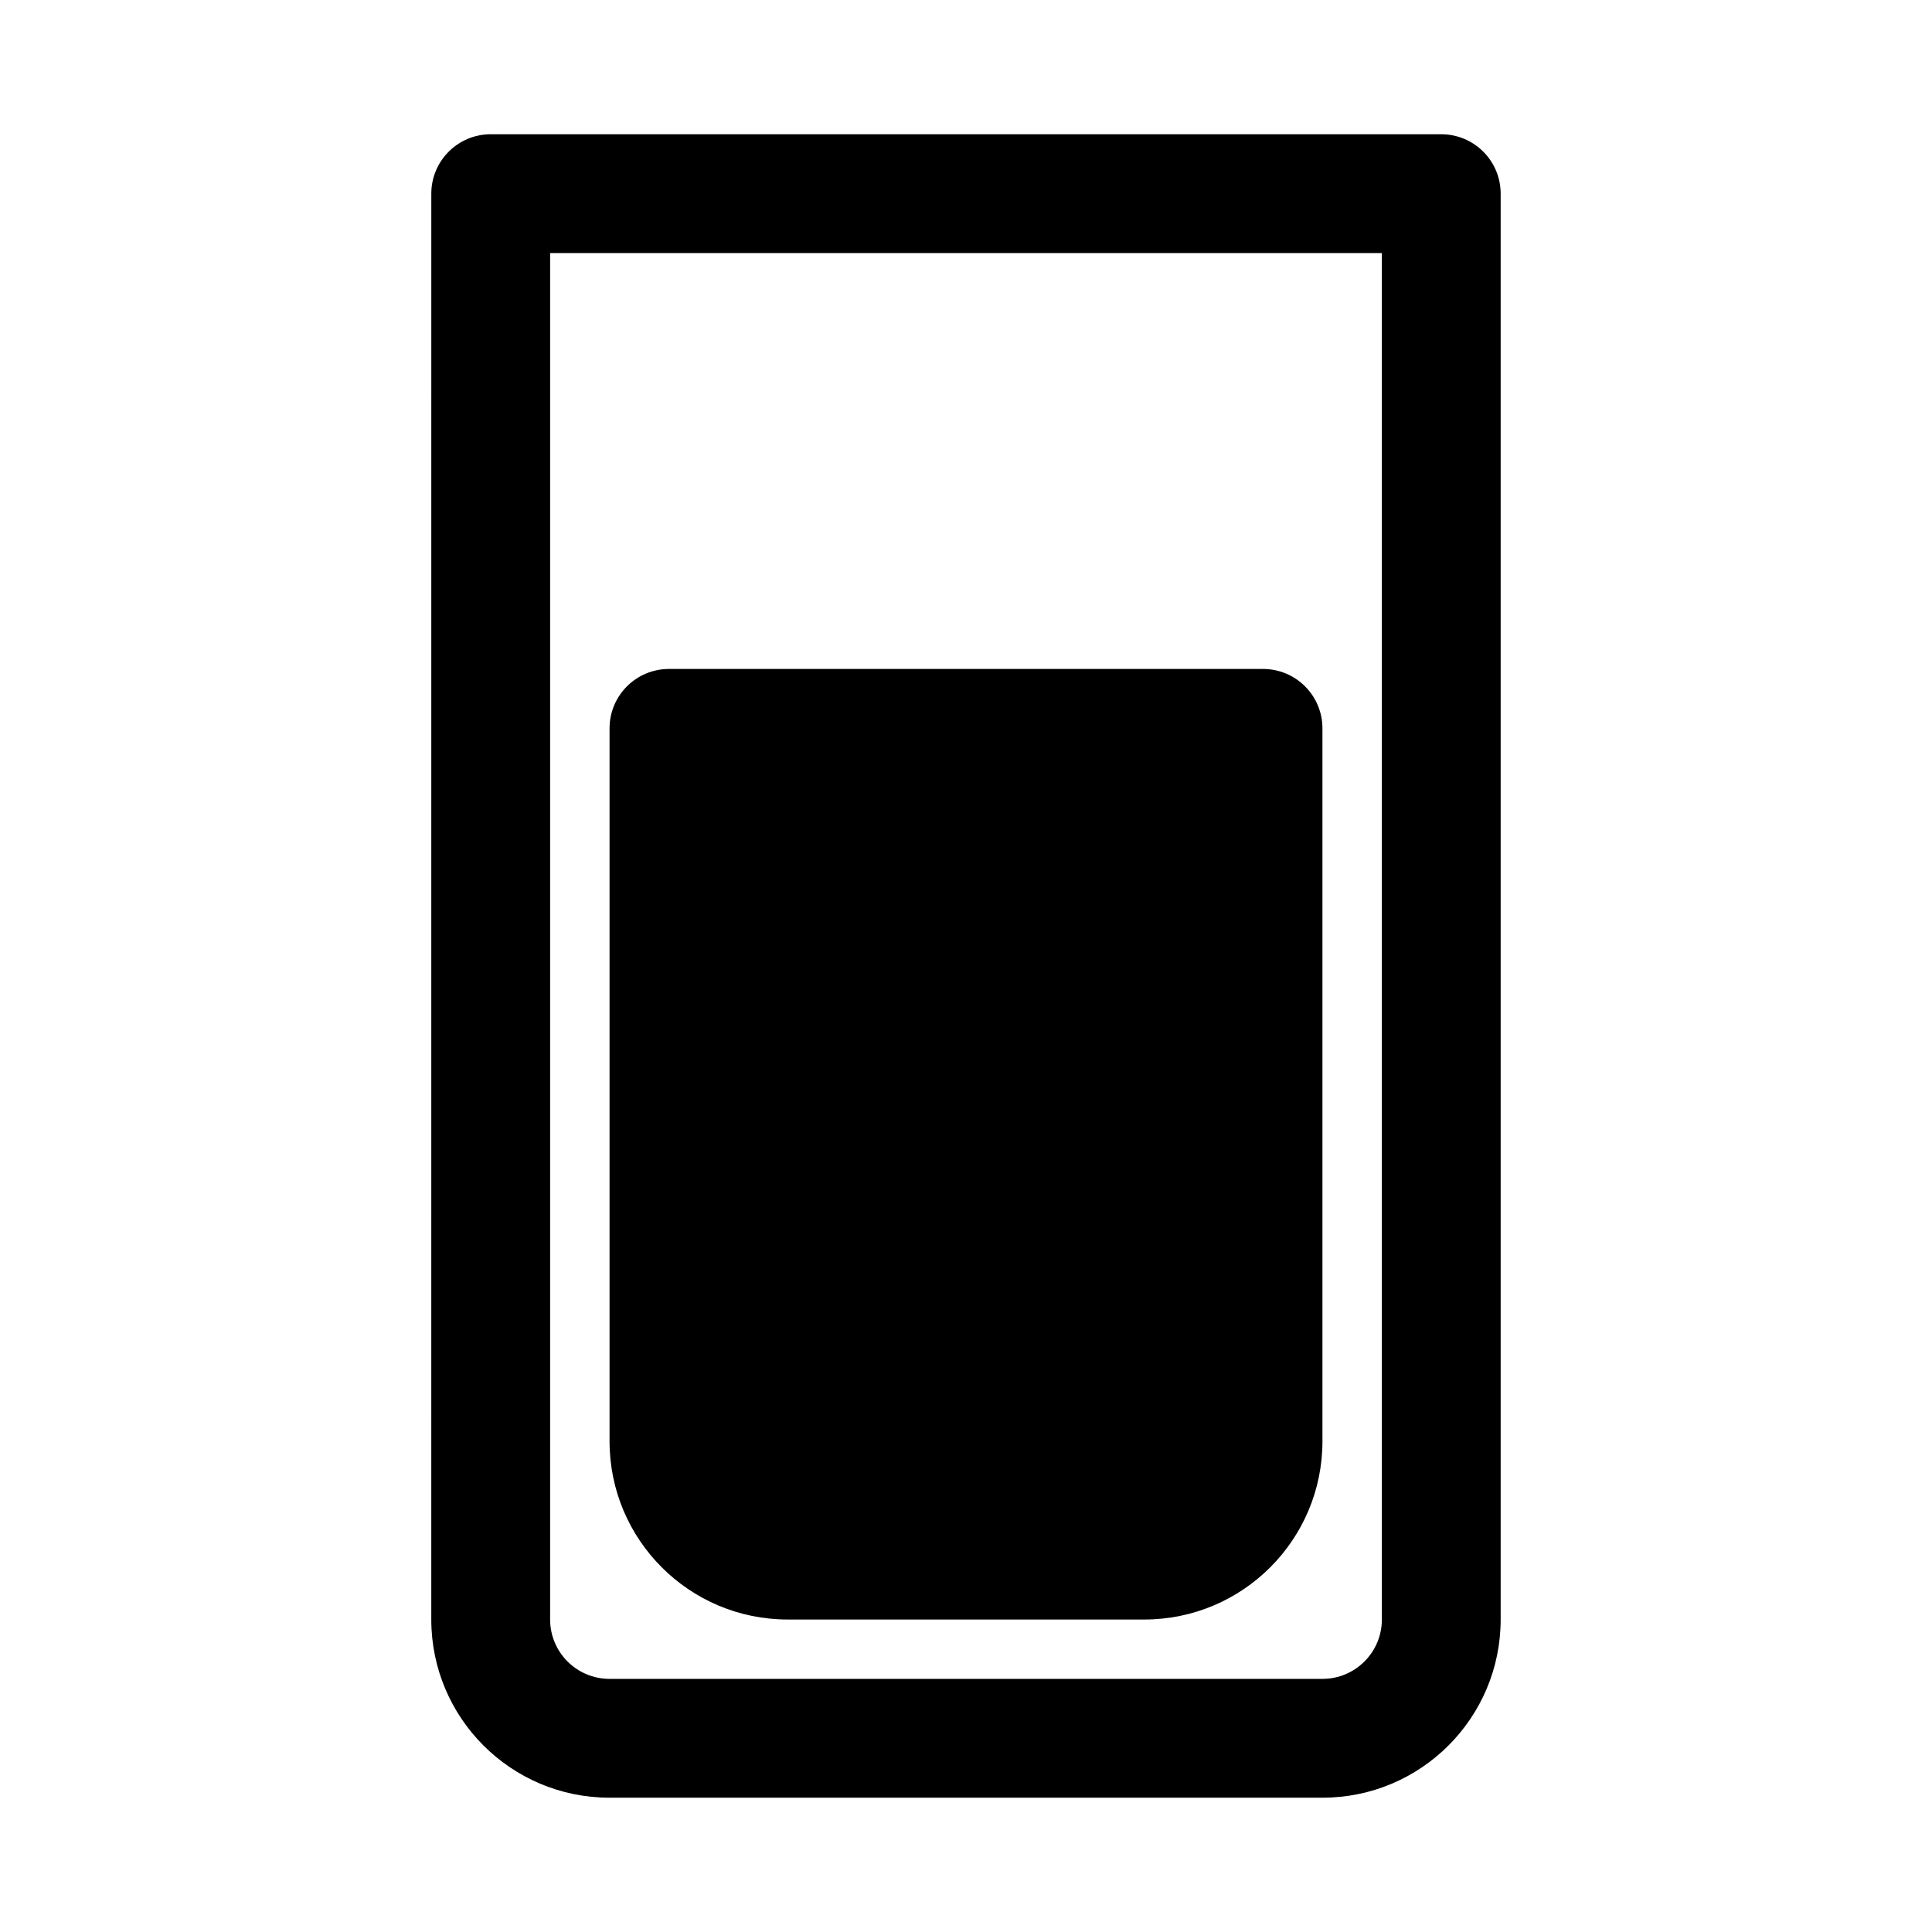
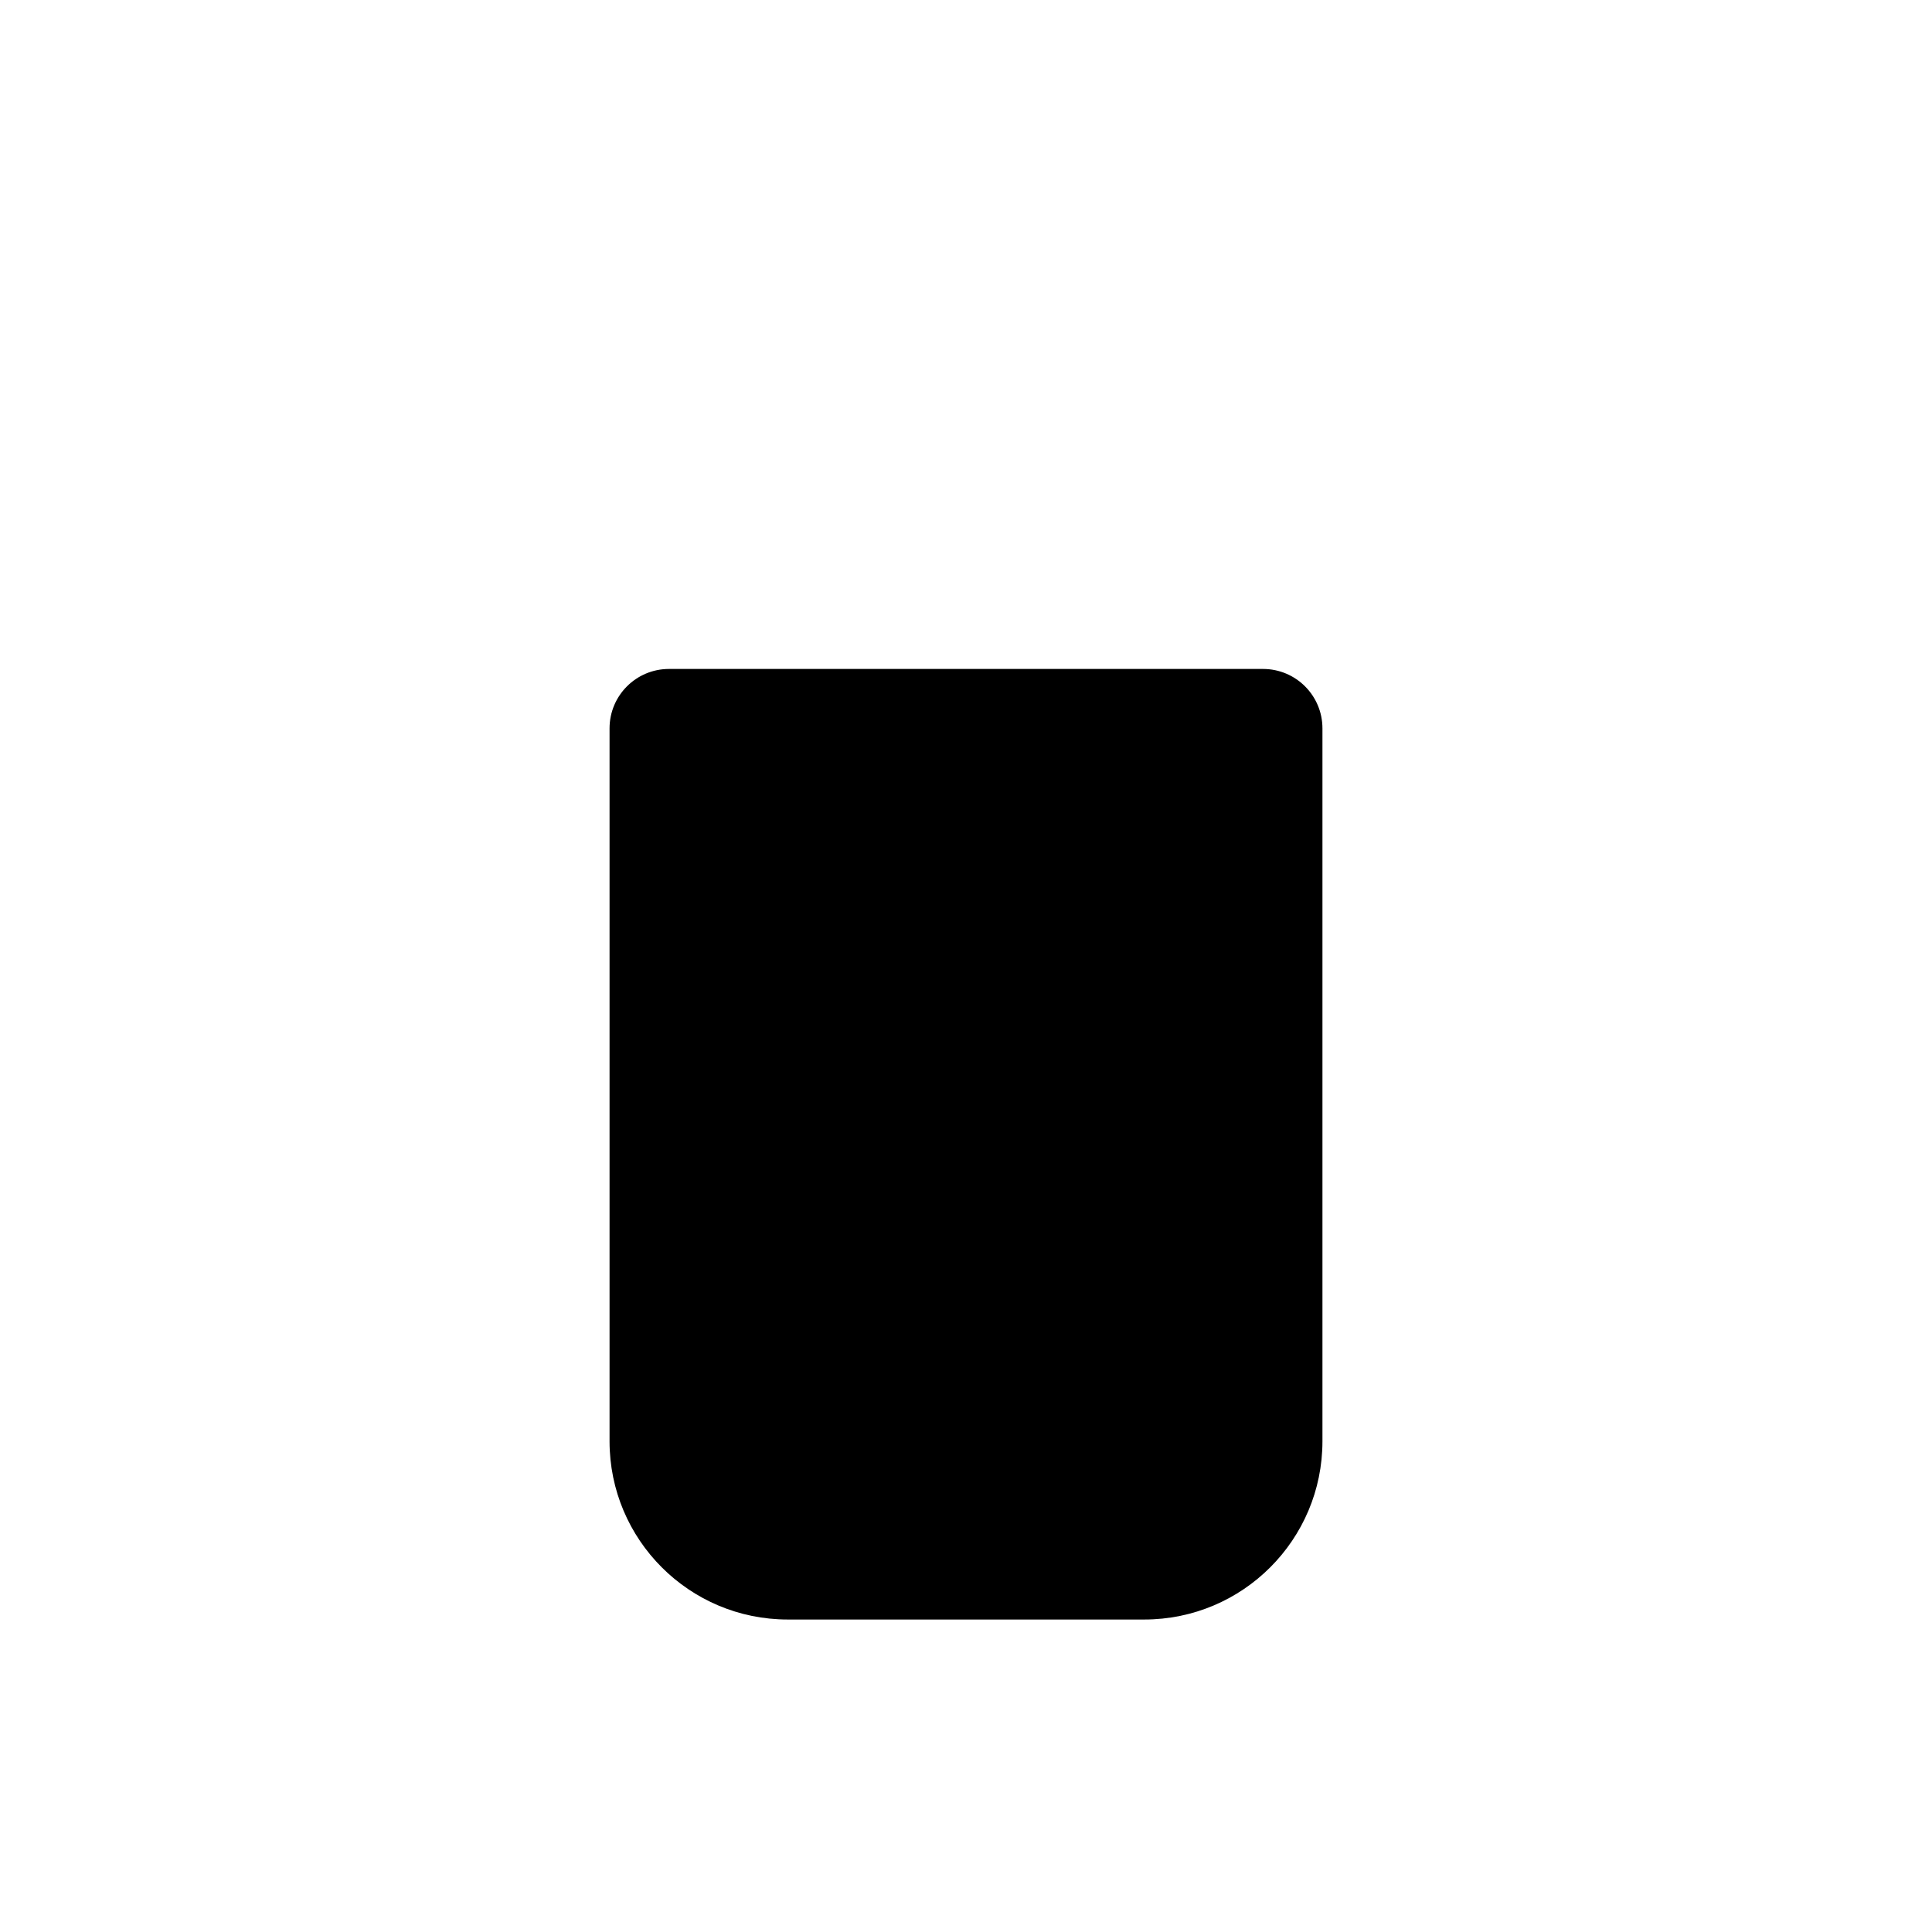
<svg xmlns="http://www.w3.org/2000/svg" fill="#000000" width="800px" height="800px" version="1.1" viewBox="144 144 512 512">
  <g>
    <path d="m321.28 321.28c-8.695 0-15.742 7.051-15.742 15.746v188.93c0 26.09 21.145 47.234 47.23 47.234h94.465c26.086 0 47.23-21.145 47.23-47.234v-188.93c0-8.695-7.047-15.746-15.742-15.746z" />
-     <path d="m258.3 195.32c0-8.695 7.051-15.742 15.746-15.742h251.9c8.695 0 15.746 7.047 15.746 15.742v377.86c0 26.086-21.145 47.23-47.234 47.23h-188.93c-26.086 0-47.234-21.145-47.234-47.23zm31.488 15.746v362.11c0 8.695 7.051 15.742 15.746 15.742h188.93c8.699 0 15.746-7.047 15.746-15.742v-362.11z" fill-rule="evenodd" />
  </g>
</svg>